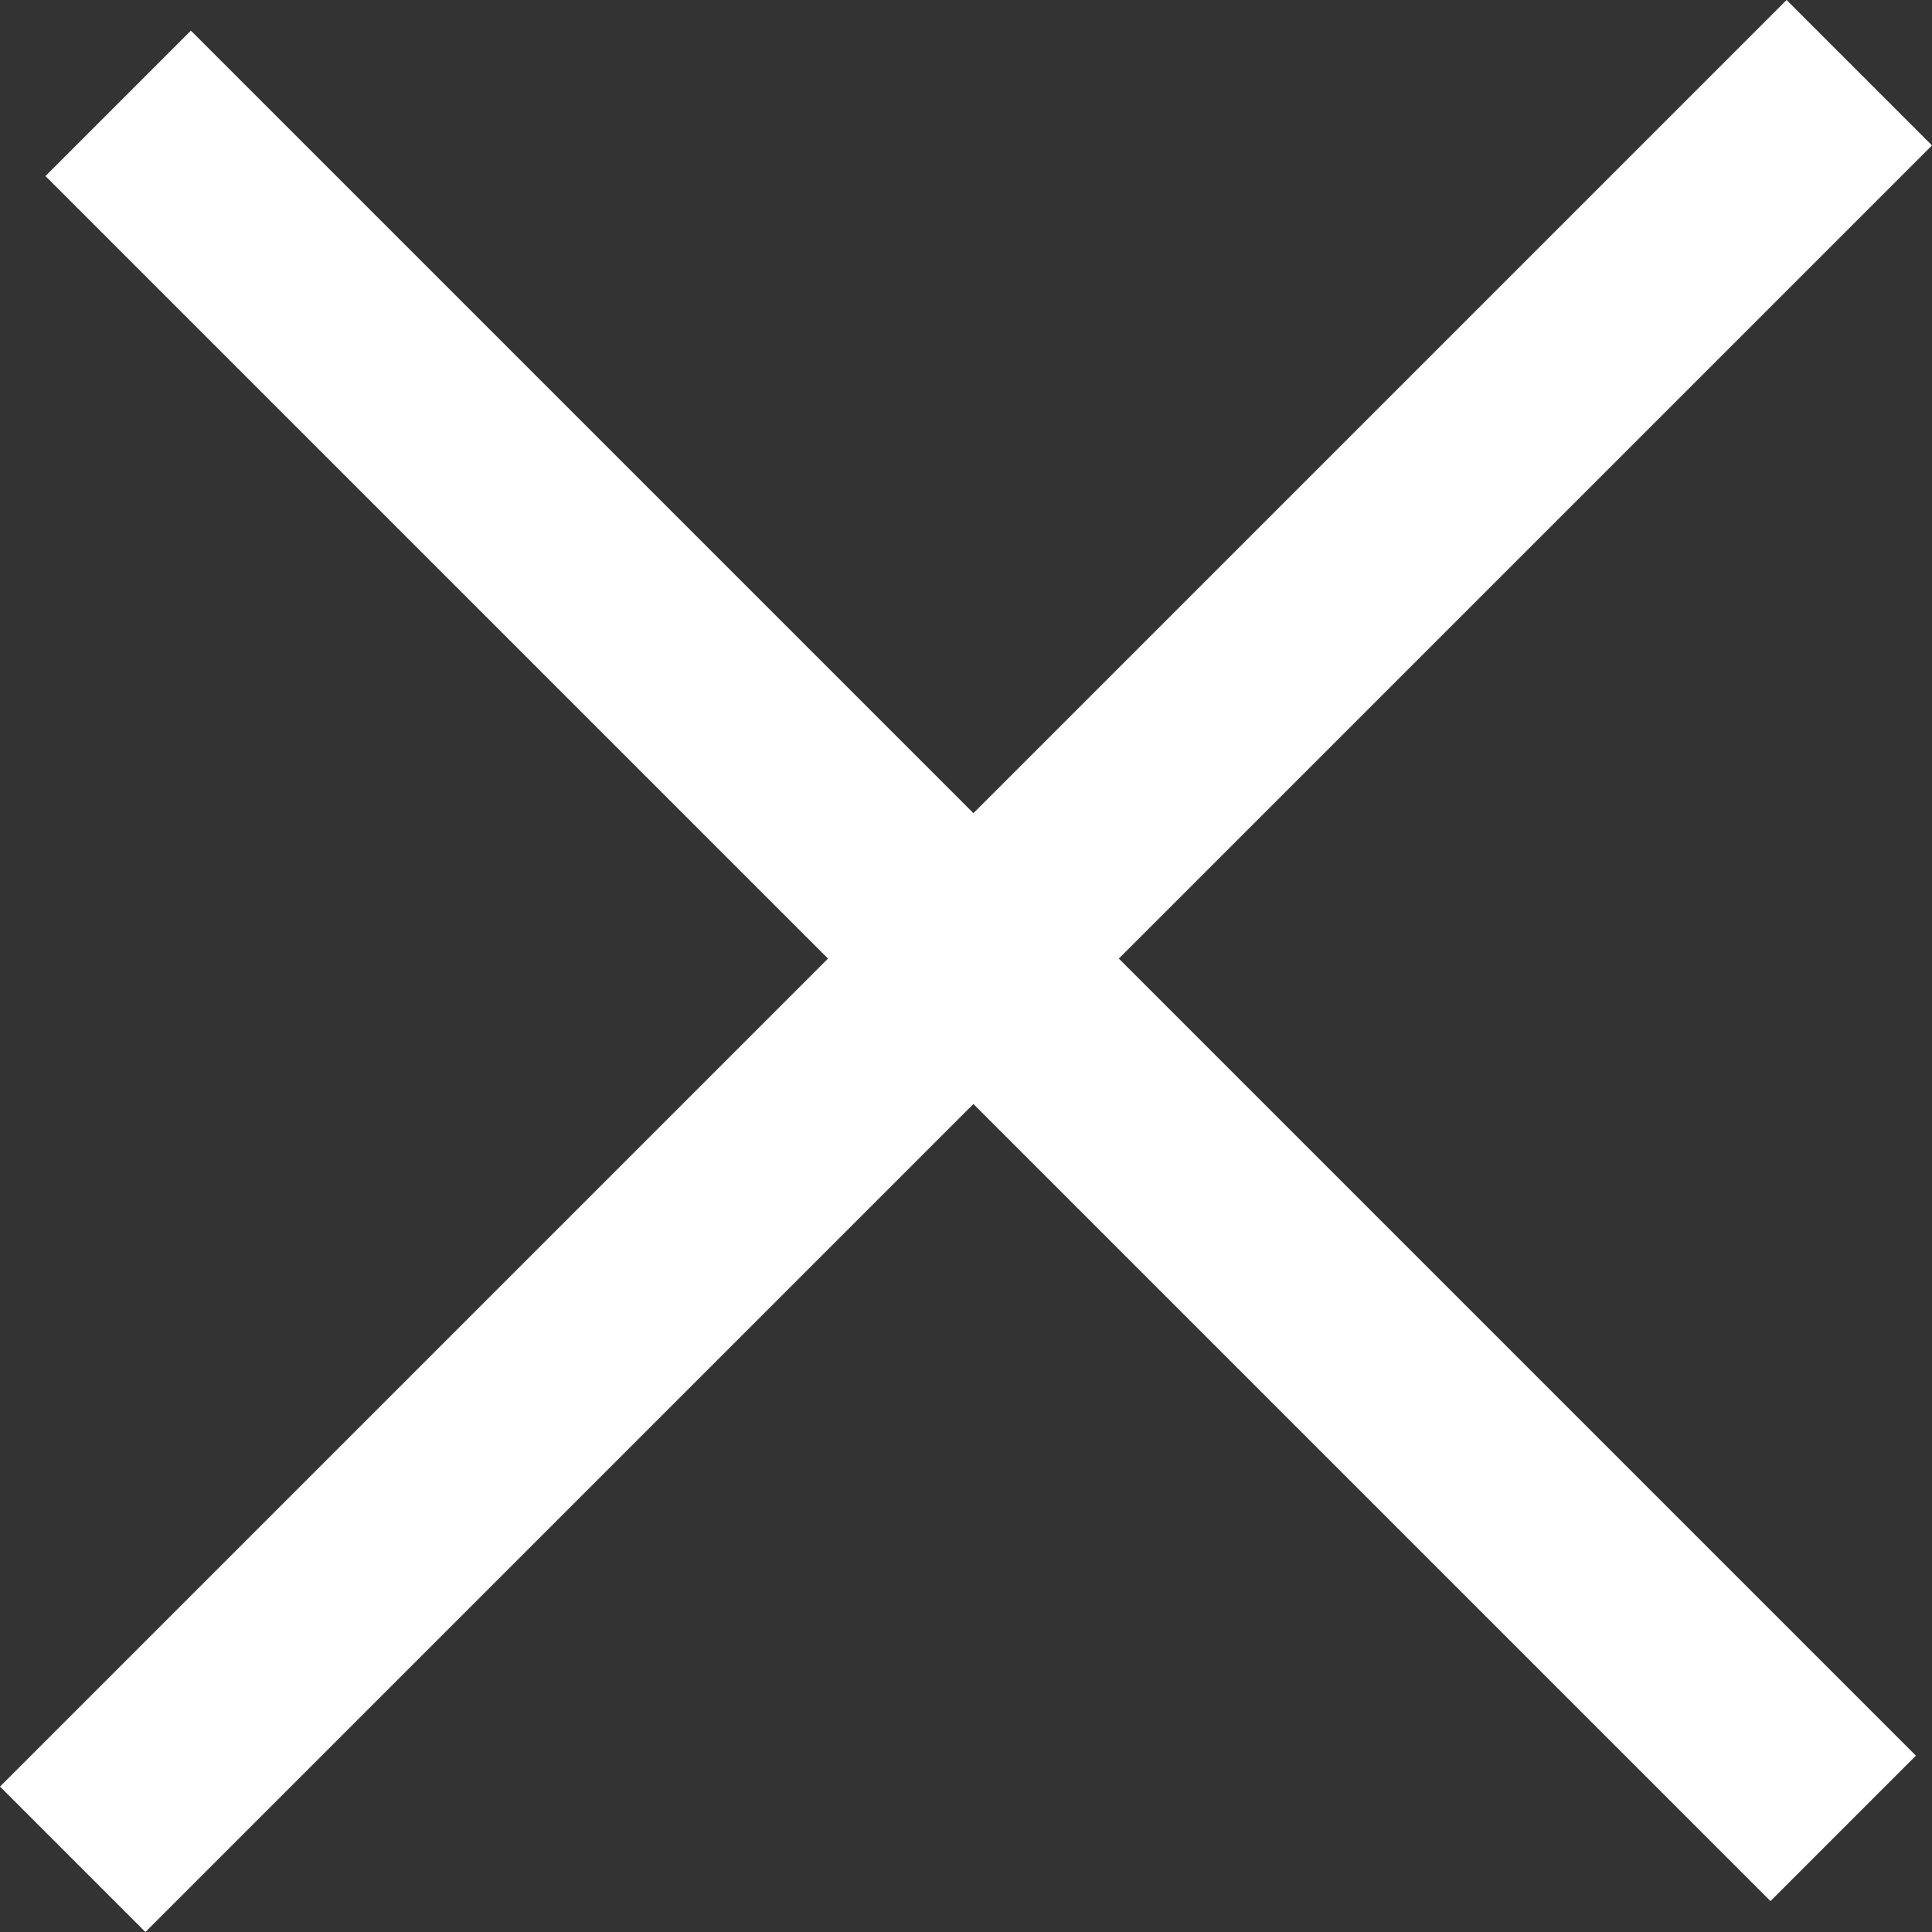
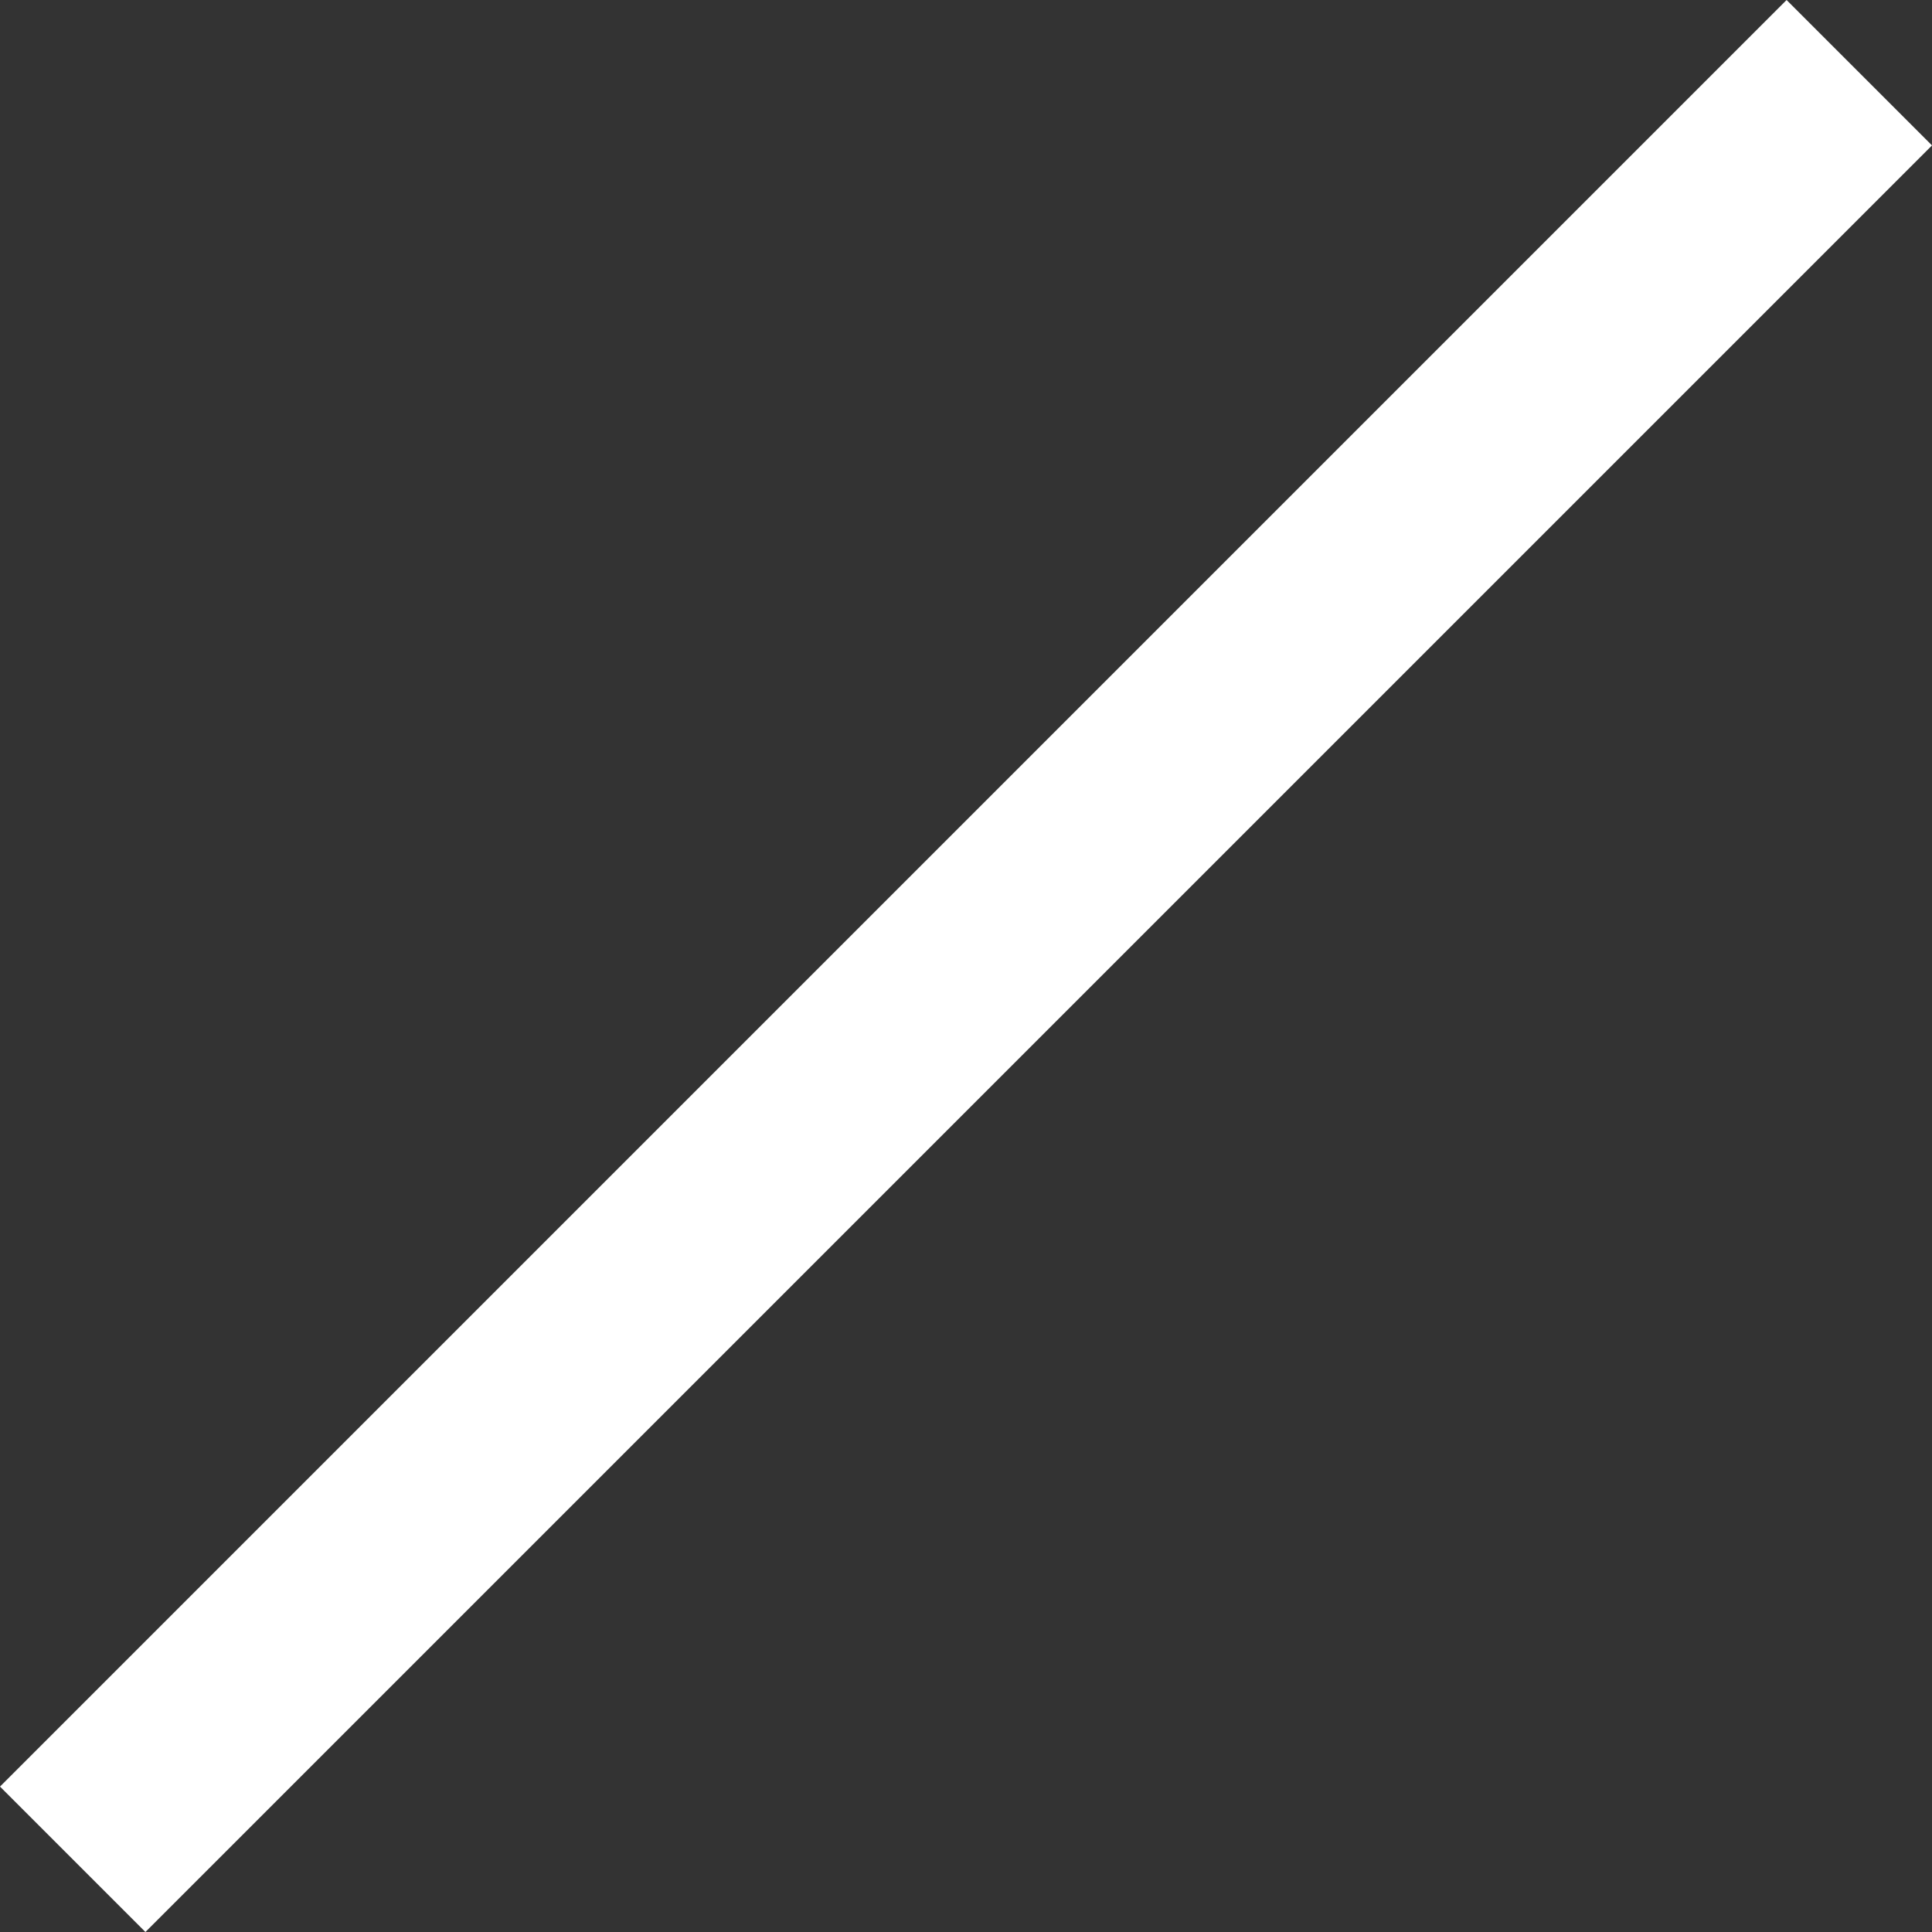
<svg xmlns="http://www.w3.org/2000/svg" width="15" height="15" viewBox="0 0 15 15" fill="none">
  <rect x="0" y="0" width="15" height="15" fill="#333333" stroke="none" />
  <path fill-rule="evenodd" clip-rule="evenodd" d="M15 1.129L1.129 15L0 13.871L13.871 6.44264e-05L15 1.129Z" fill="white" />
-   <path fill-rule="evenodd" clip-rule="evenodd" d="M0.353 1.367L13.746 14.76L14.875 13.631L1.482 0.238L0.353 1.367Z" fill="white" />
</svg>